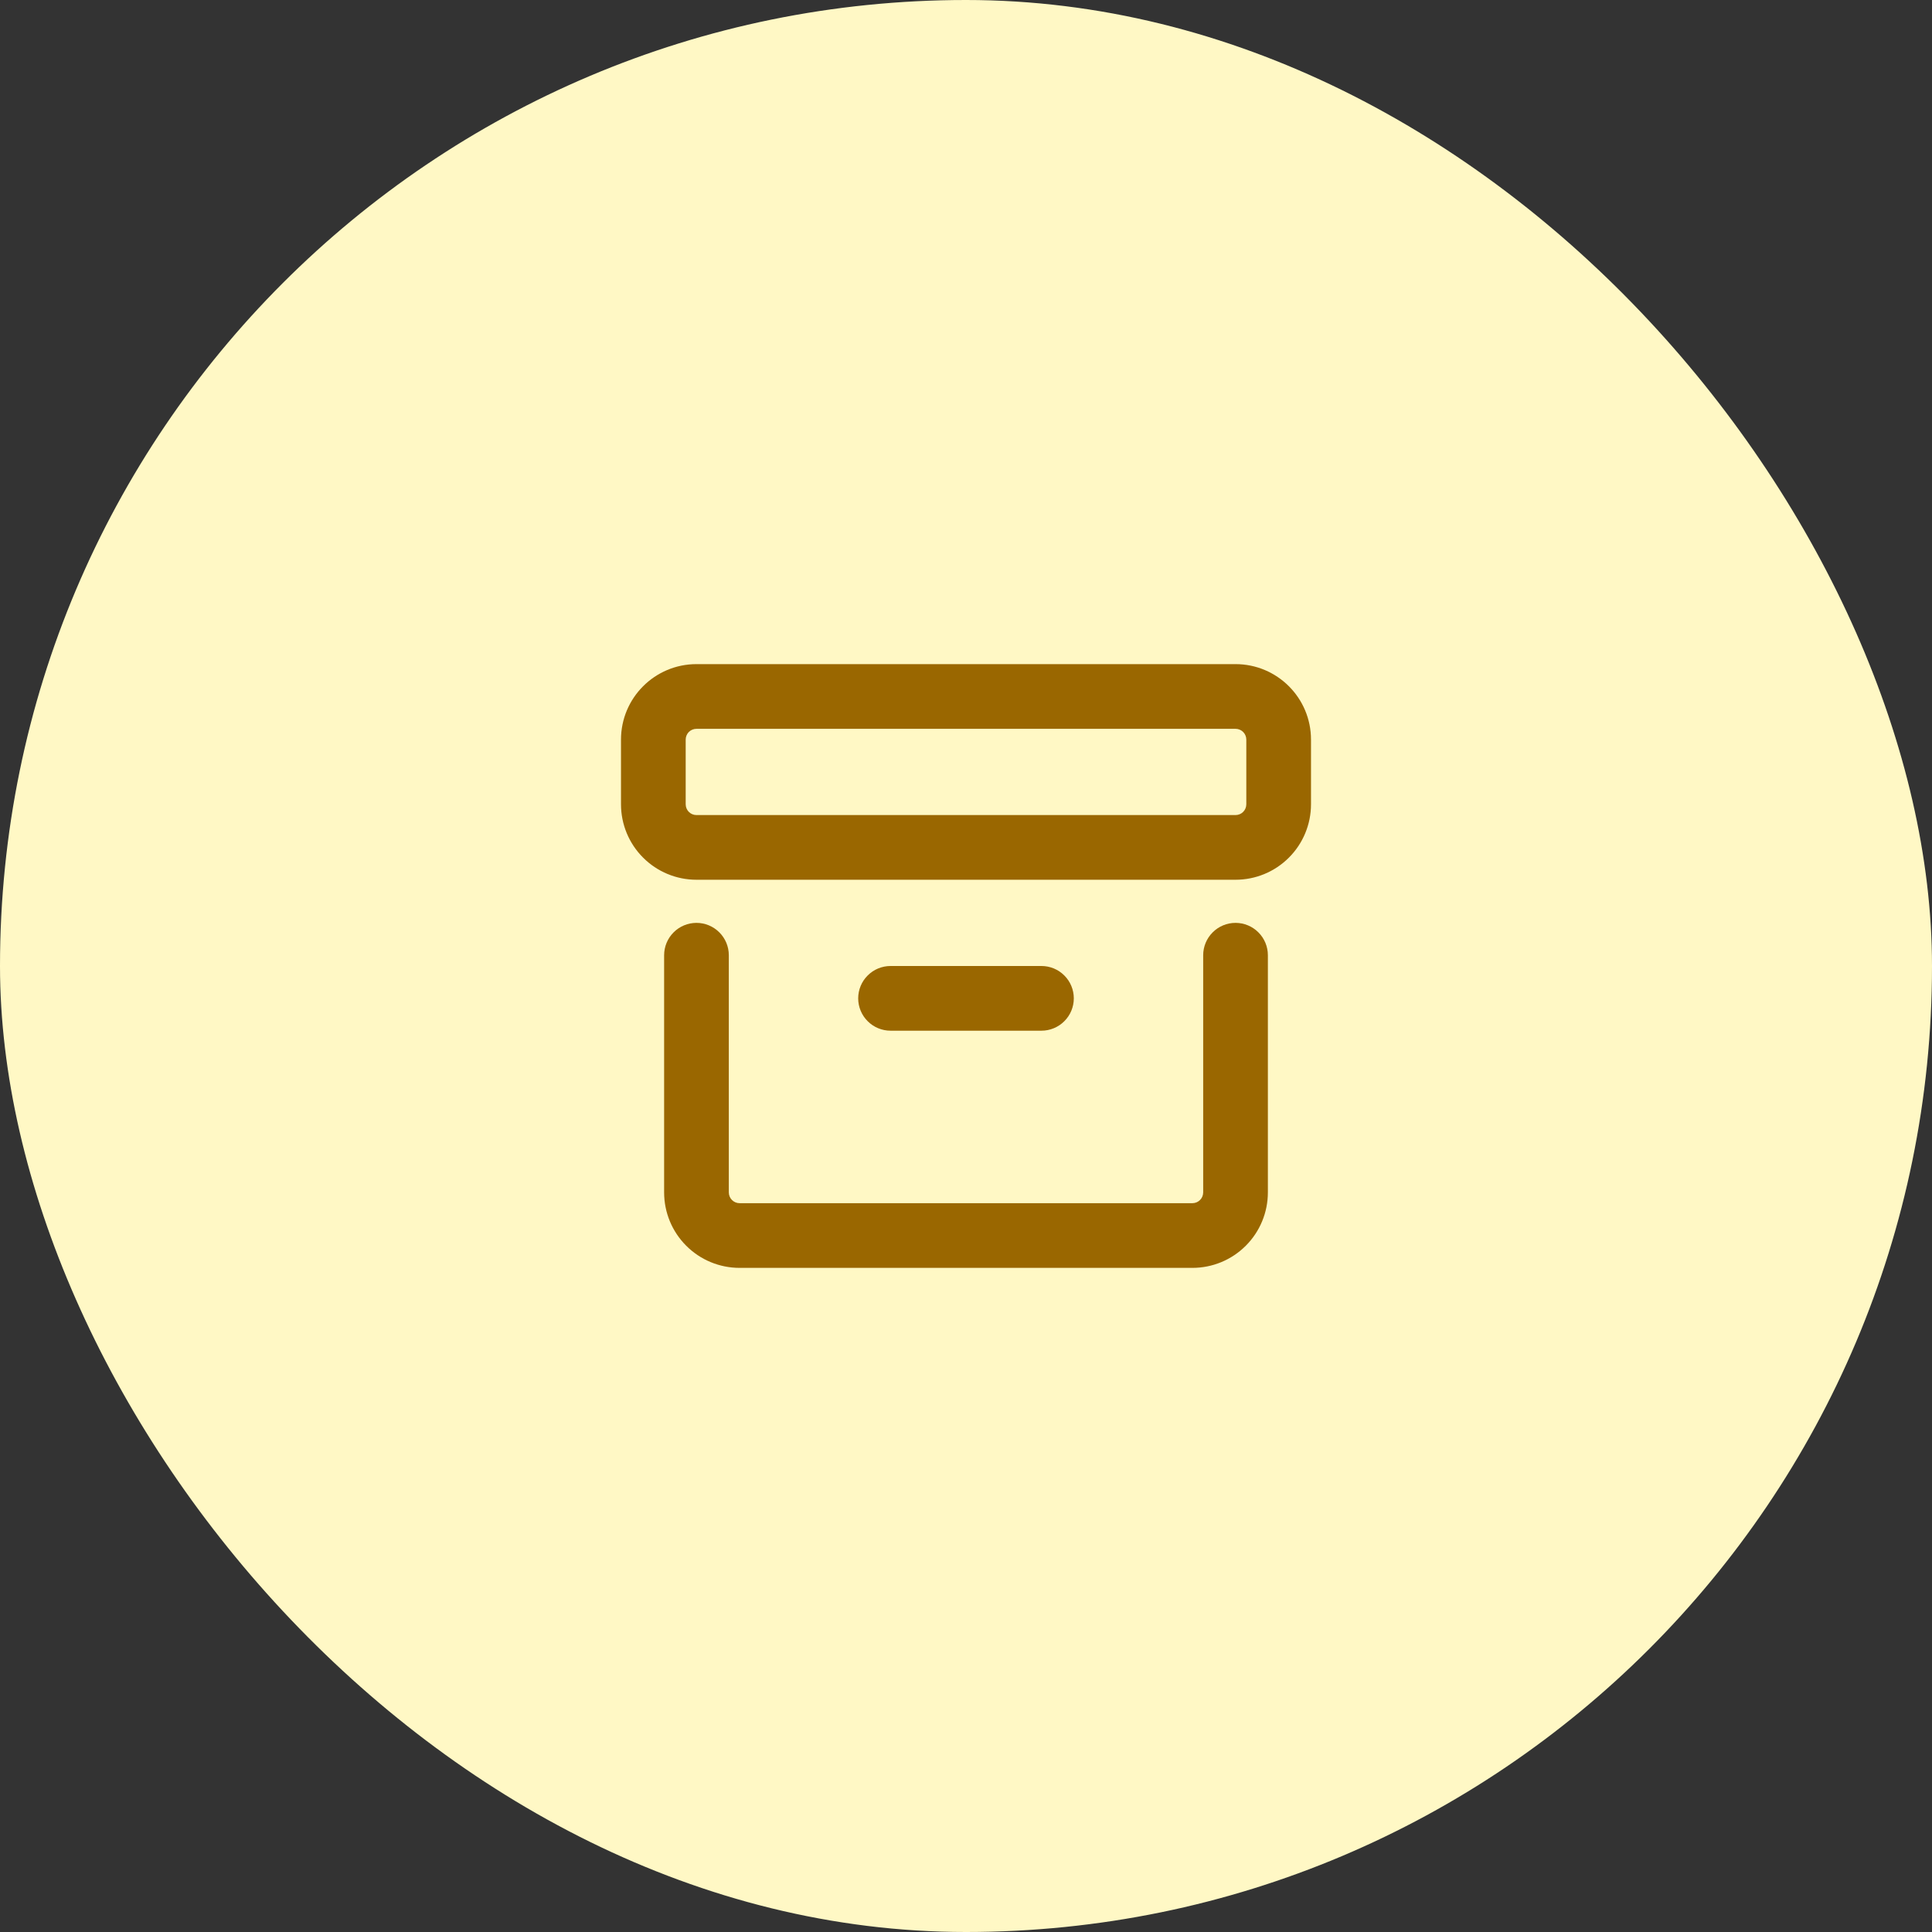
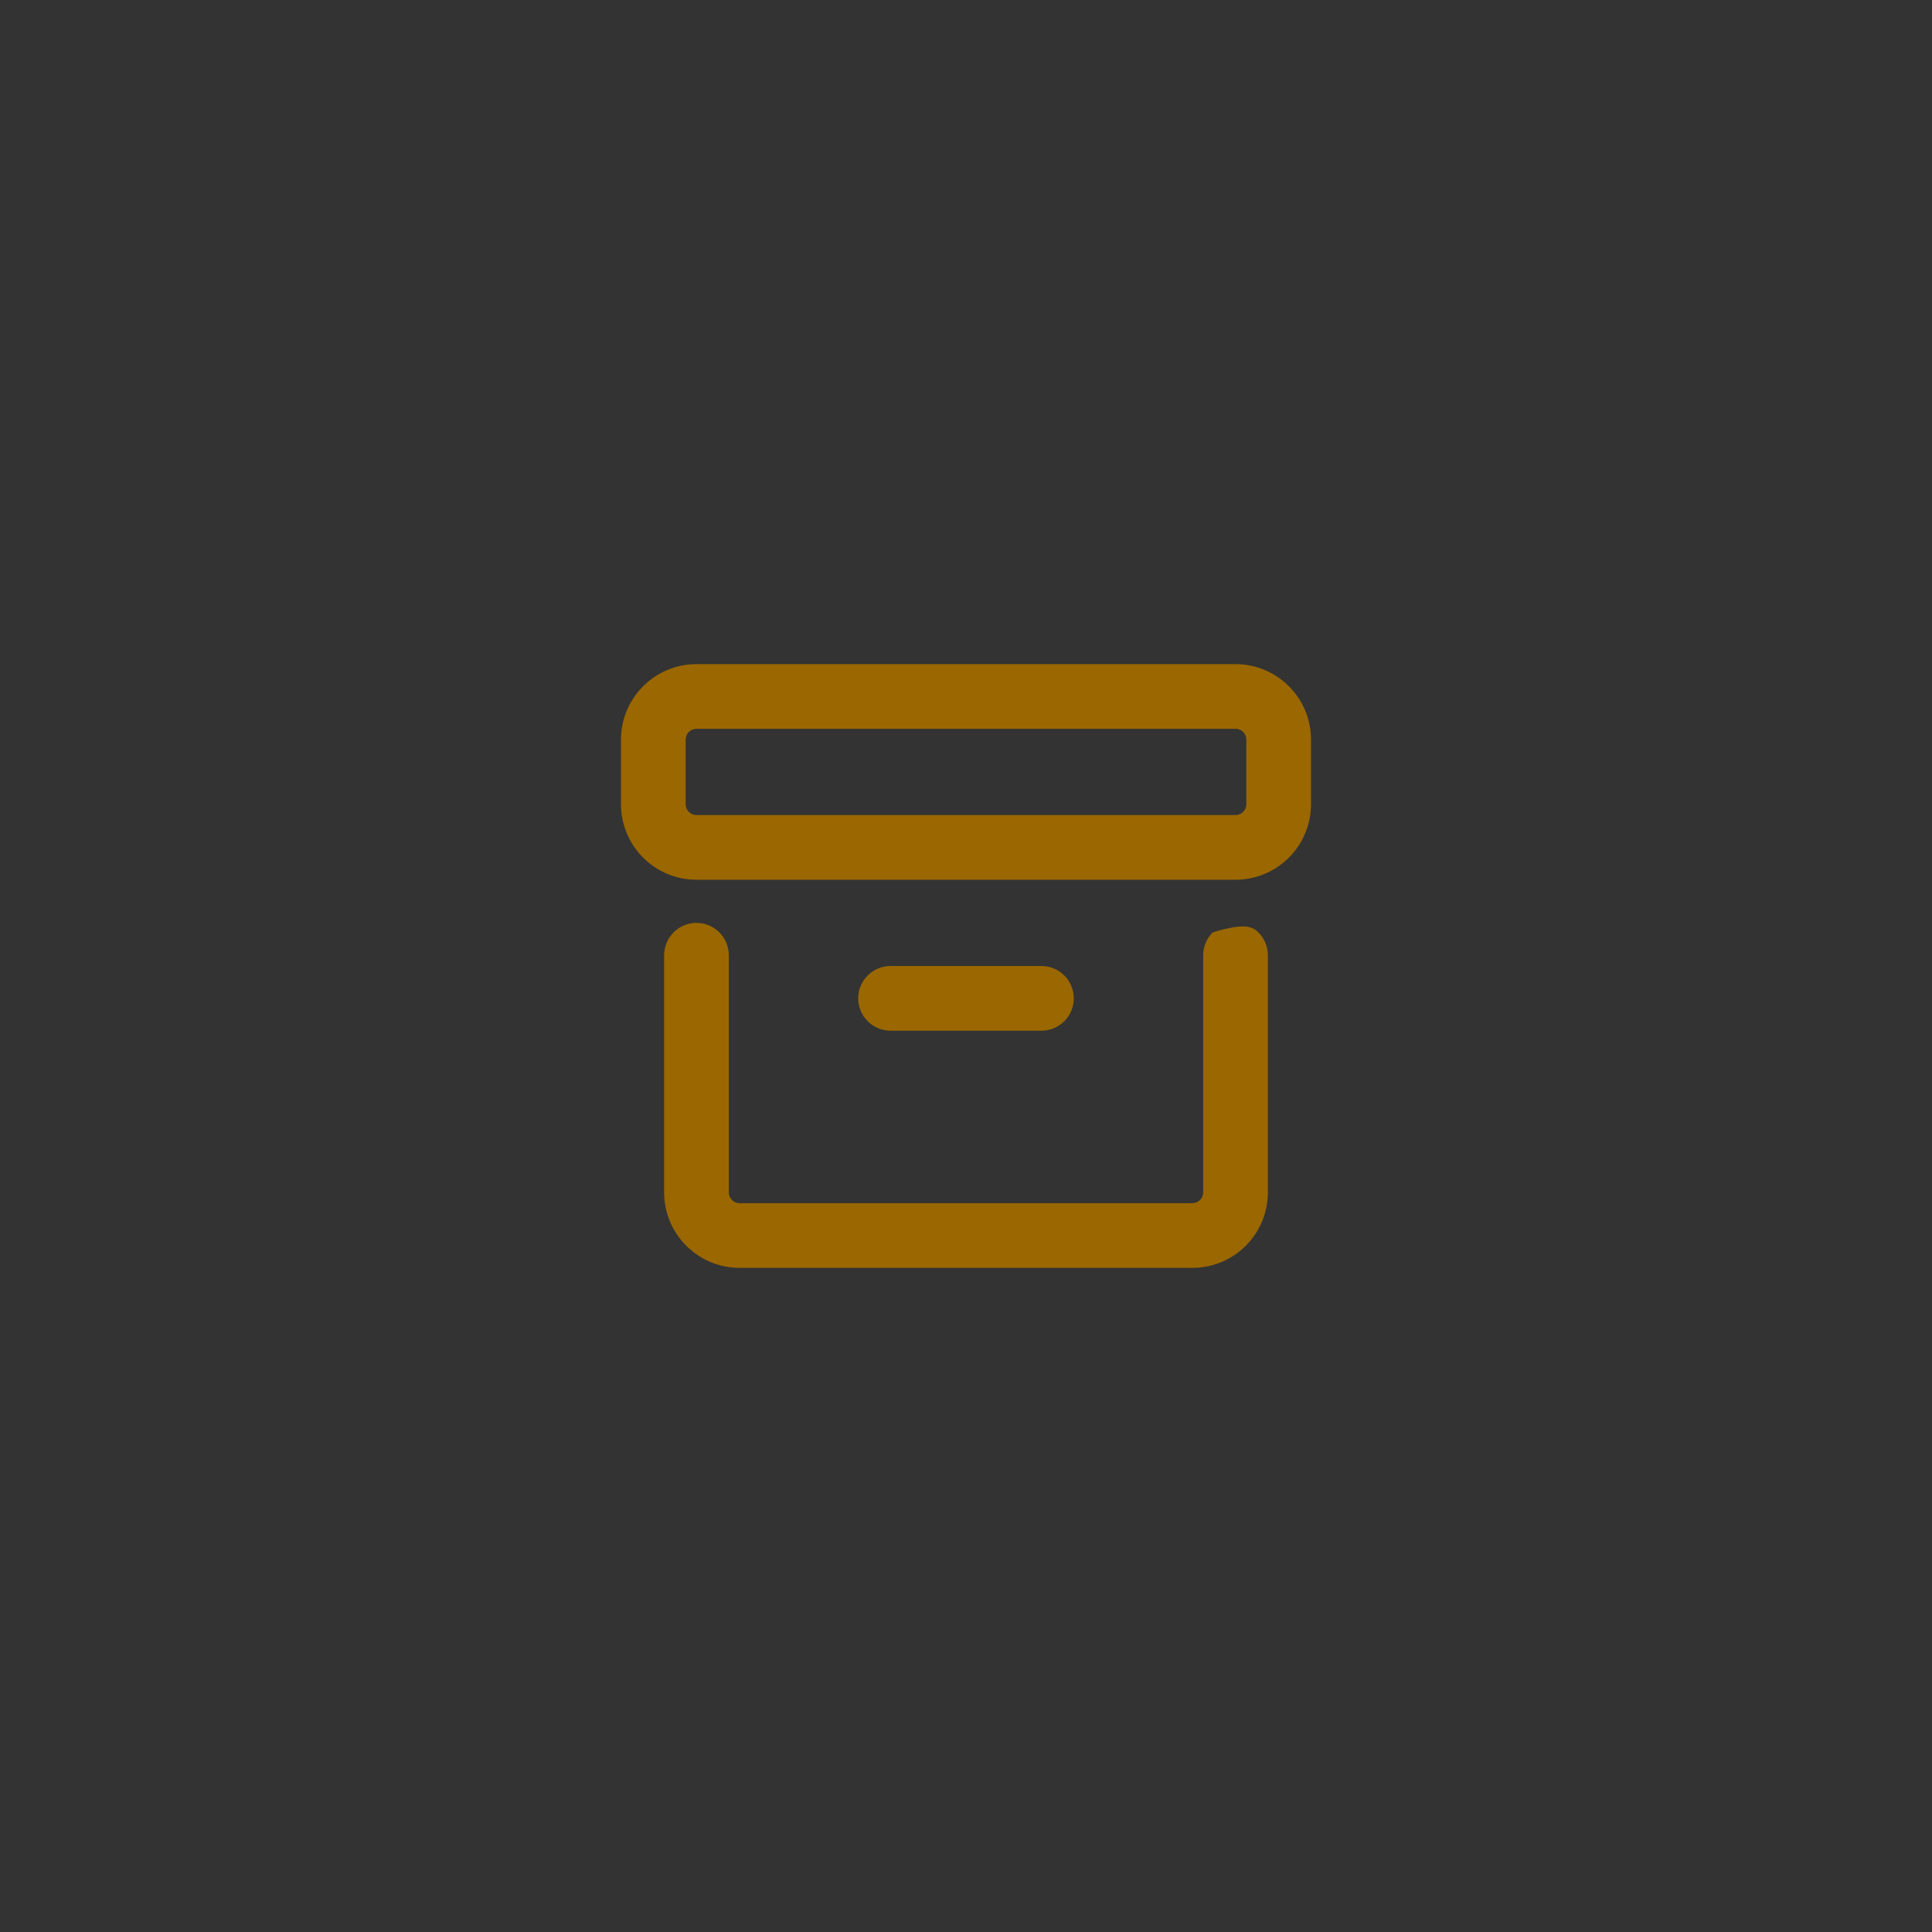
<svg xmlns="http://www.w3.org/2000/svg" width="56" height="56" viewBox="0 0 56 56" fill="none">
  <rect x="0" y="0" width="56" height="56" fill="#333333" stroke="none" />
-   <rect width="56" height="56" rx="28" fill="#FFF8C5" />
-   <path d="M18 21.438C18 20.23 18.98 19.25 20.188 19.25H35.812C37.02 19.25 38 20.23 38 21.438V23.312C38 23.893 37.77 24.449 37.359 24.859C36.949 25.27 36.393 25.5 35.812 25.5H20.188C19.607 25.5 19.051 25.27 18.641 24.859C18.23 24.449 18 23.893 18 23.312V21.438ZM20.188 26.75C20.436 26.75 20.675 26.849 20.85 27.025C21.026 27.2 21.125 27.439 21.125 27.688V34.562C21.125 34.735 21.265 34.875 21.438 34.875H34.562C34.645 34.875 34.725 34.842 34.783 34.783C34.842 34.725 34.875 34.645 34.875 34.562V27.688C34.875 27.439 34.974 27.2 35.15 27.025C35.325 26.849 35.564 26.75 35.812 26.75C36.061 26.75 36.3 26.849 36.475 27.025C36.651 27.2 36.75 27.439 36.75 27.688V34.562C36.75 35.143 36.52 35.699 36.109 36.109C35.699 36.52 35.143 36.75 34.562 36.75H21.438C20.857 36.75 20.301 36.52 19.891 36.109C19.48 35.699 19.25 35.143 19.25 34.562V27.688C19.25 27.439 19.349 27.2 19.525 27.025C19.7 26.849 19.939 26.75 20.188 26.75ZM20.188 21.125C20.105 21.125 20.025 21.158 19.966 21.216C19.908 21.275 19.875 21.355 19.875 21.438V23.312C19.875 23.485 20.015 23.625 20.188 23.625H35.812C35.895 23.625 35.975 23.592 36.033 23.534C36.092 23.475 36.125 23.395 36.125 23.312V21.438C36.125 21.355 36.092 21.275 36.033 21.216C35.975 21.158 35.895 21.125 35.812 21.125H20.188ZM25.812 28H30.188C30.436 28 30.675 28.099 30.85 28.275C31.026 28.45 31.125 28.689 31.125 28.938C31.125 29.186 31.026 29.425 30.85 29.6C30.675 29.776 30.436 29.875 30.188 29.875H25.812C25.564 29.875 25.325 29.776 25.15 29.6C24.974 29.425 24.875 29.186 24.875 28.938C24.875 28.689 24.974 28.45 25.15 28.275C25.325 28.099 25.564 28 25.812 28Z" fill="#9A6700" />
+   <path d="M18 21.438C18 20.23 18.98 19.25 20.188 19.25H35.812C37.02 19.25 38 20.23 38 21.438V23.312C38 23.893 37.77 24.449 37.359 24.859C36.949 25.27 36.393 25.5 35.812 25.5H20.188C19.607 25.5 19.051 25.27 18.641 24.859C18.23 24.449 18 23.893 18 23.312V21.438ZM20.188 26.75C20.436 26.75 20.675 26.849 20.85 27.025C21.026 27.2 21.125 27.439 21.125 27.688V34.562C21.125 34.735 21.265 34.875 21.438 34.875H34.562C34.645 34.875 34.725 34.842 34.783 34.783C34.842 34.725 34.875 34.645 34.875 34.562V27.688C34.875 27.439 34.974 27.2 35.15 27.025C36.061 26.75 36.3 26.849 36.475 27.025C36.651 27.2 36.75 27.439 36.75 27.688V34.562C36.75 35.143 36.52 35.699 36.109 36.109C35.699 36.52 35.143 36.75 34.562 36.75H21.438C20.857 36.75 20.301 36.52 19.891 36.109C19.48 35.699 19.25 35.143 19.25 34.562V27.688C19.25 27.439 19.349 27.2 19.525 27.025C19.7 26.849 19.939 26.75 20.188 26.75ZM20.188 21.125C20.105 21.125 20.025 21.158 19.966 21.216C19.908 21.275 19.875 21.355 19.875 21.438V23.312C19.875 23.485 20.015 23.625 20.188 23.625H35.812C35.895 23.625 35.975 23.592 36.033 23.534C36.092 23.475 36.125 23.395 36.125 23.312V21.438C36.125 21.355 36.092 21.275 36.033 21.216C35.975 21.158 35.895 21.125 35.812 21.125H20.188ZM25.812 28H30.188C30.436 28 30.675 28.099 30.85 28.275C31.026 28.45 31.125 28.689 31.125 28.938C31.125 29.186 31.026 29.425 30.85 29.6C30.675 29.776 30.436 29.875 30.188 29.875H25.812C25.564 29.875 25.325 29.776 25.15 29.6C24.974 29.425 24.875 29.186 24.875 28.938C24.875 28.689 24.974 28.45 25.15 28.275C25.325 28.099 25.564 28 25.812 28Z" fill="#9A6700" />
</svg>